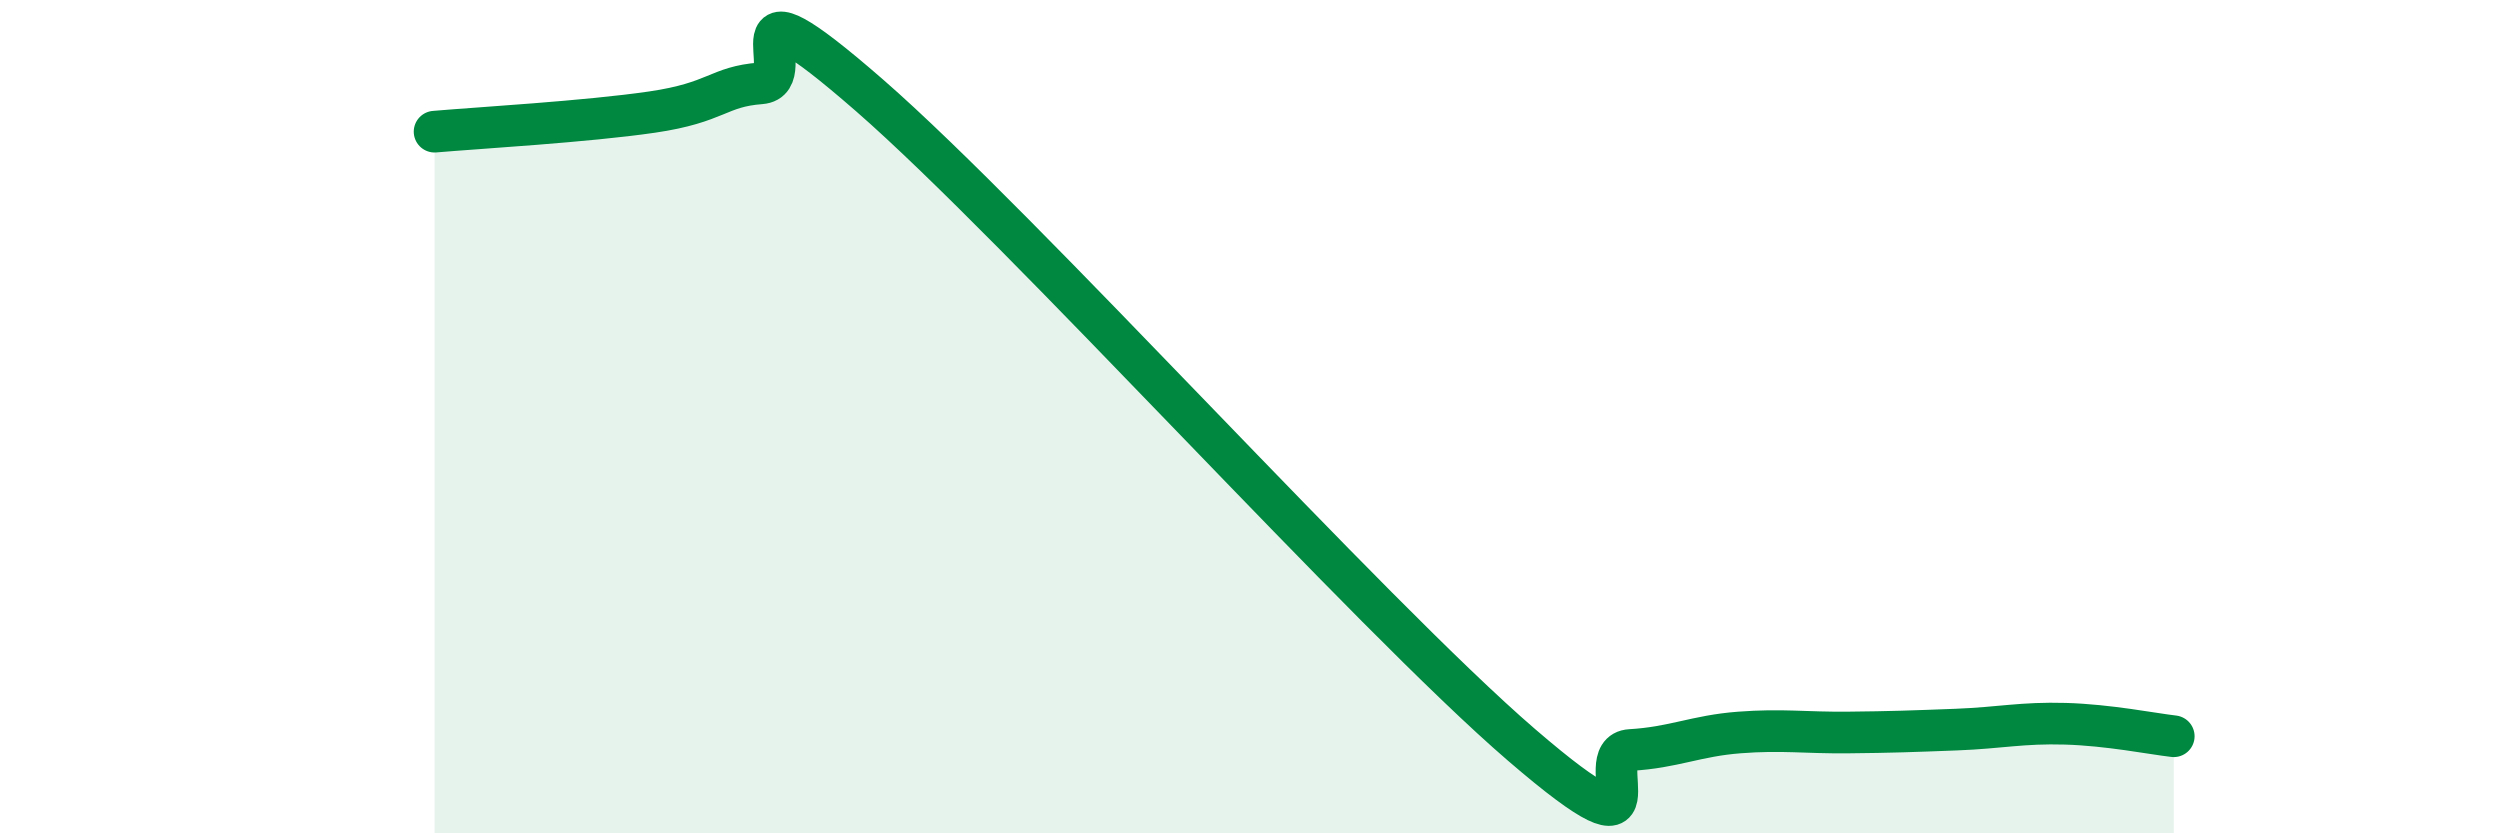
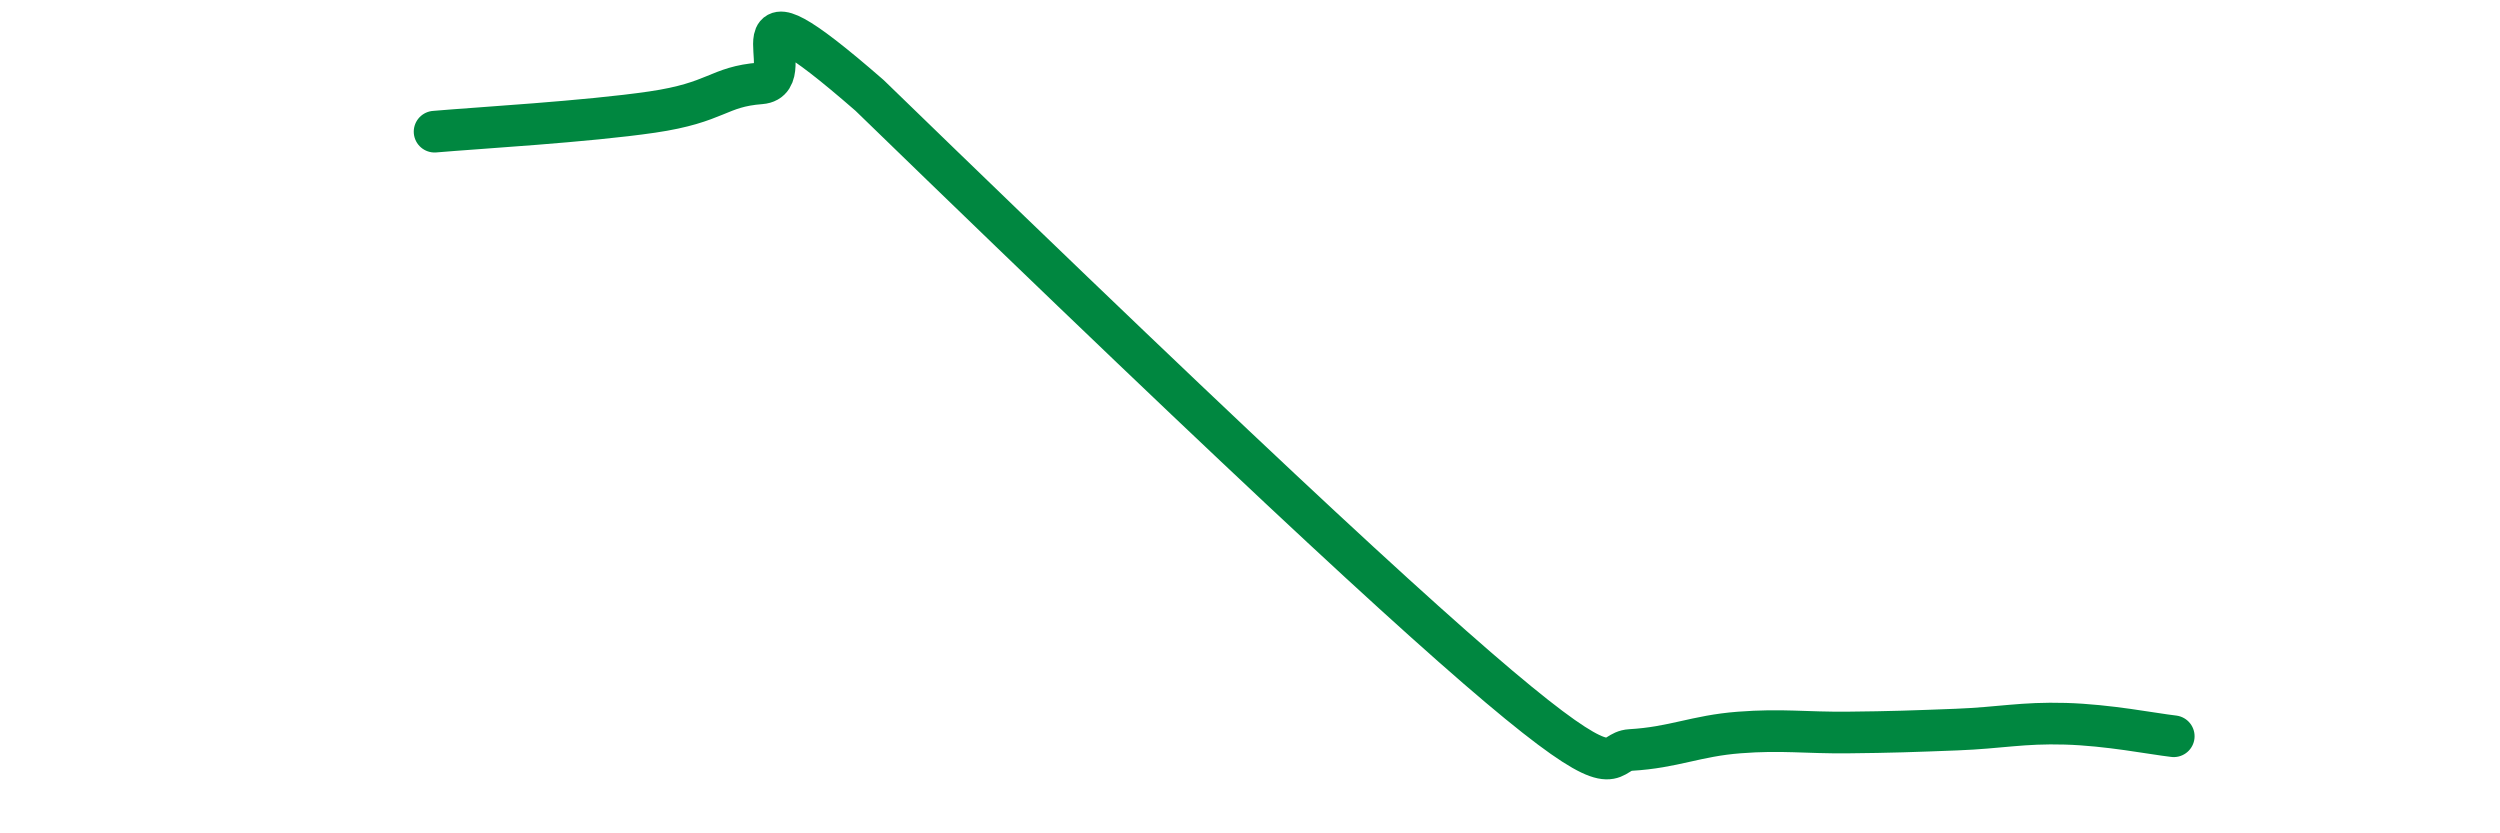
<svg xmlns="http://www.w3.org/2000/svg" width="60" height="20" viewBox="0 0 60 20">
-   <path d="M 10.43,3.16 C 11.47,3.07 14.08,2.92 15.65,2.69 C 17.22,2.46 17.22,2.08 18.26,2 C 19.3,1.92 17.22,-0.89 20.87,2.29 C 24.52,5.47 32.87,14.74 36.52,17.88 C 40.17,21.02 38.09,18.06 39.13,18 C 40.17,17.94 40.7,17.66 41.74,17.58 C 42.78,17.5 43.31,17.59 44.35,17.58 C 45.39,17.57 45.92,17.55 46.96,17.51 C 48,17.47 48.53,17.34 49.57,17.37 C 50.61,17.4 51.65,17.61 52.17,17.67L52.17 20L10.43 20Z" fill="#008740" opacity="0.1" stroke-linecap="round" stroke-linejoin="round" />
-   <path d="M 10.43,3.16 C 11.47,3.07 14.08,2.92 15.65,2.69 C 17.22,2.46 17.22,2.08 18.26,2 C 19.3,1.92 17.22,-0.89 20.87,2.29 C 24.52,5.47 32.87,14.74 36.52,17.88 C 40.17,21.02 38.09,18.06 39.13,18 C 40.17,17.94 40.7,17.66 41.74,17.58 C 42.78,17.5 43.31,17.59 44.35,17.58 C 45.39,17.57 45.92,17.55 46.96,17.51 C 48,17.47 48.53,17.34 49.57,17.37 C 50.61,17.4 51.65,17.61 52.17,17.67" stroke="#008740" stroke-width="1" fill="none" stroke-linecap="round" stroke-linejoin="round" />
+   <path d="M 10.43,3.16 C 11.47,3.07 14.08,2.92 15.65,2.69 C 17.22,2.46 17.22,2.08 18.26,2 C 19.3,1.92 17.22,-0.89 20.87,2.29 C 40.17,21.02 38.09,18.06 39.13,18 C 40.17,17.94 40.7,17.66 41.74,17.58 C 42.78,17.5 43.31,17.59 44.35,17.58 C 45.39,17.57 45.92,17.55 46.96,17.51 C 48,17.47 48.53,17.34 49.57,17.37 C 50.61,17.4 51.65,17.61 52.17,17.67" stroke="#008740" stroke-width="1" fill="none" stroke-linecap="round" stroke-linejoin="round" />
</svg>